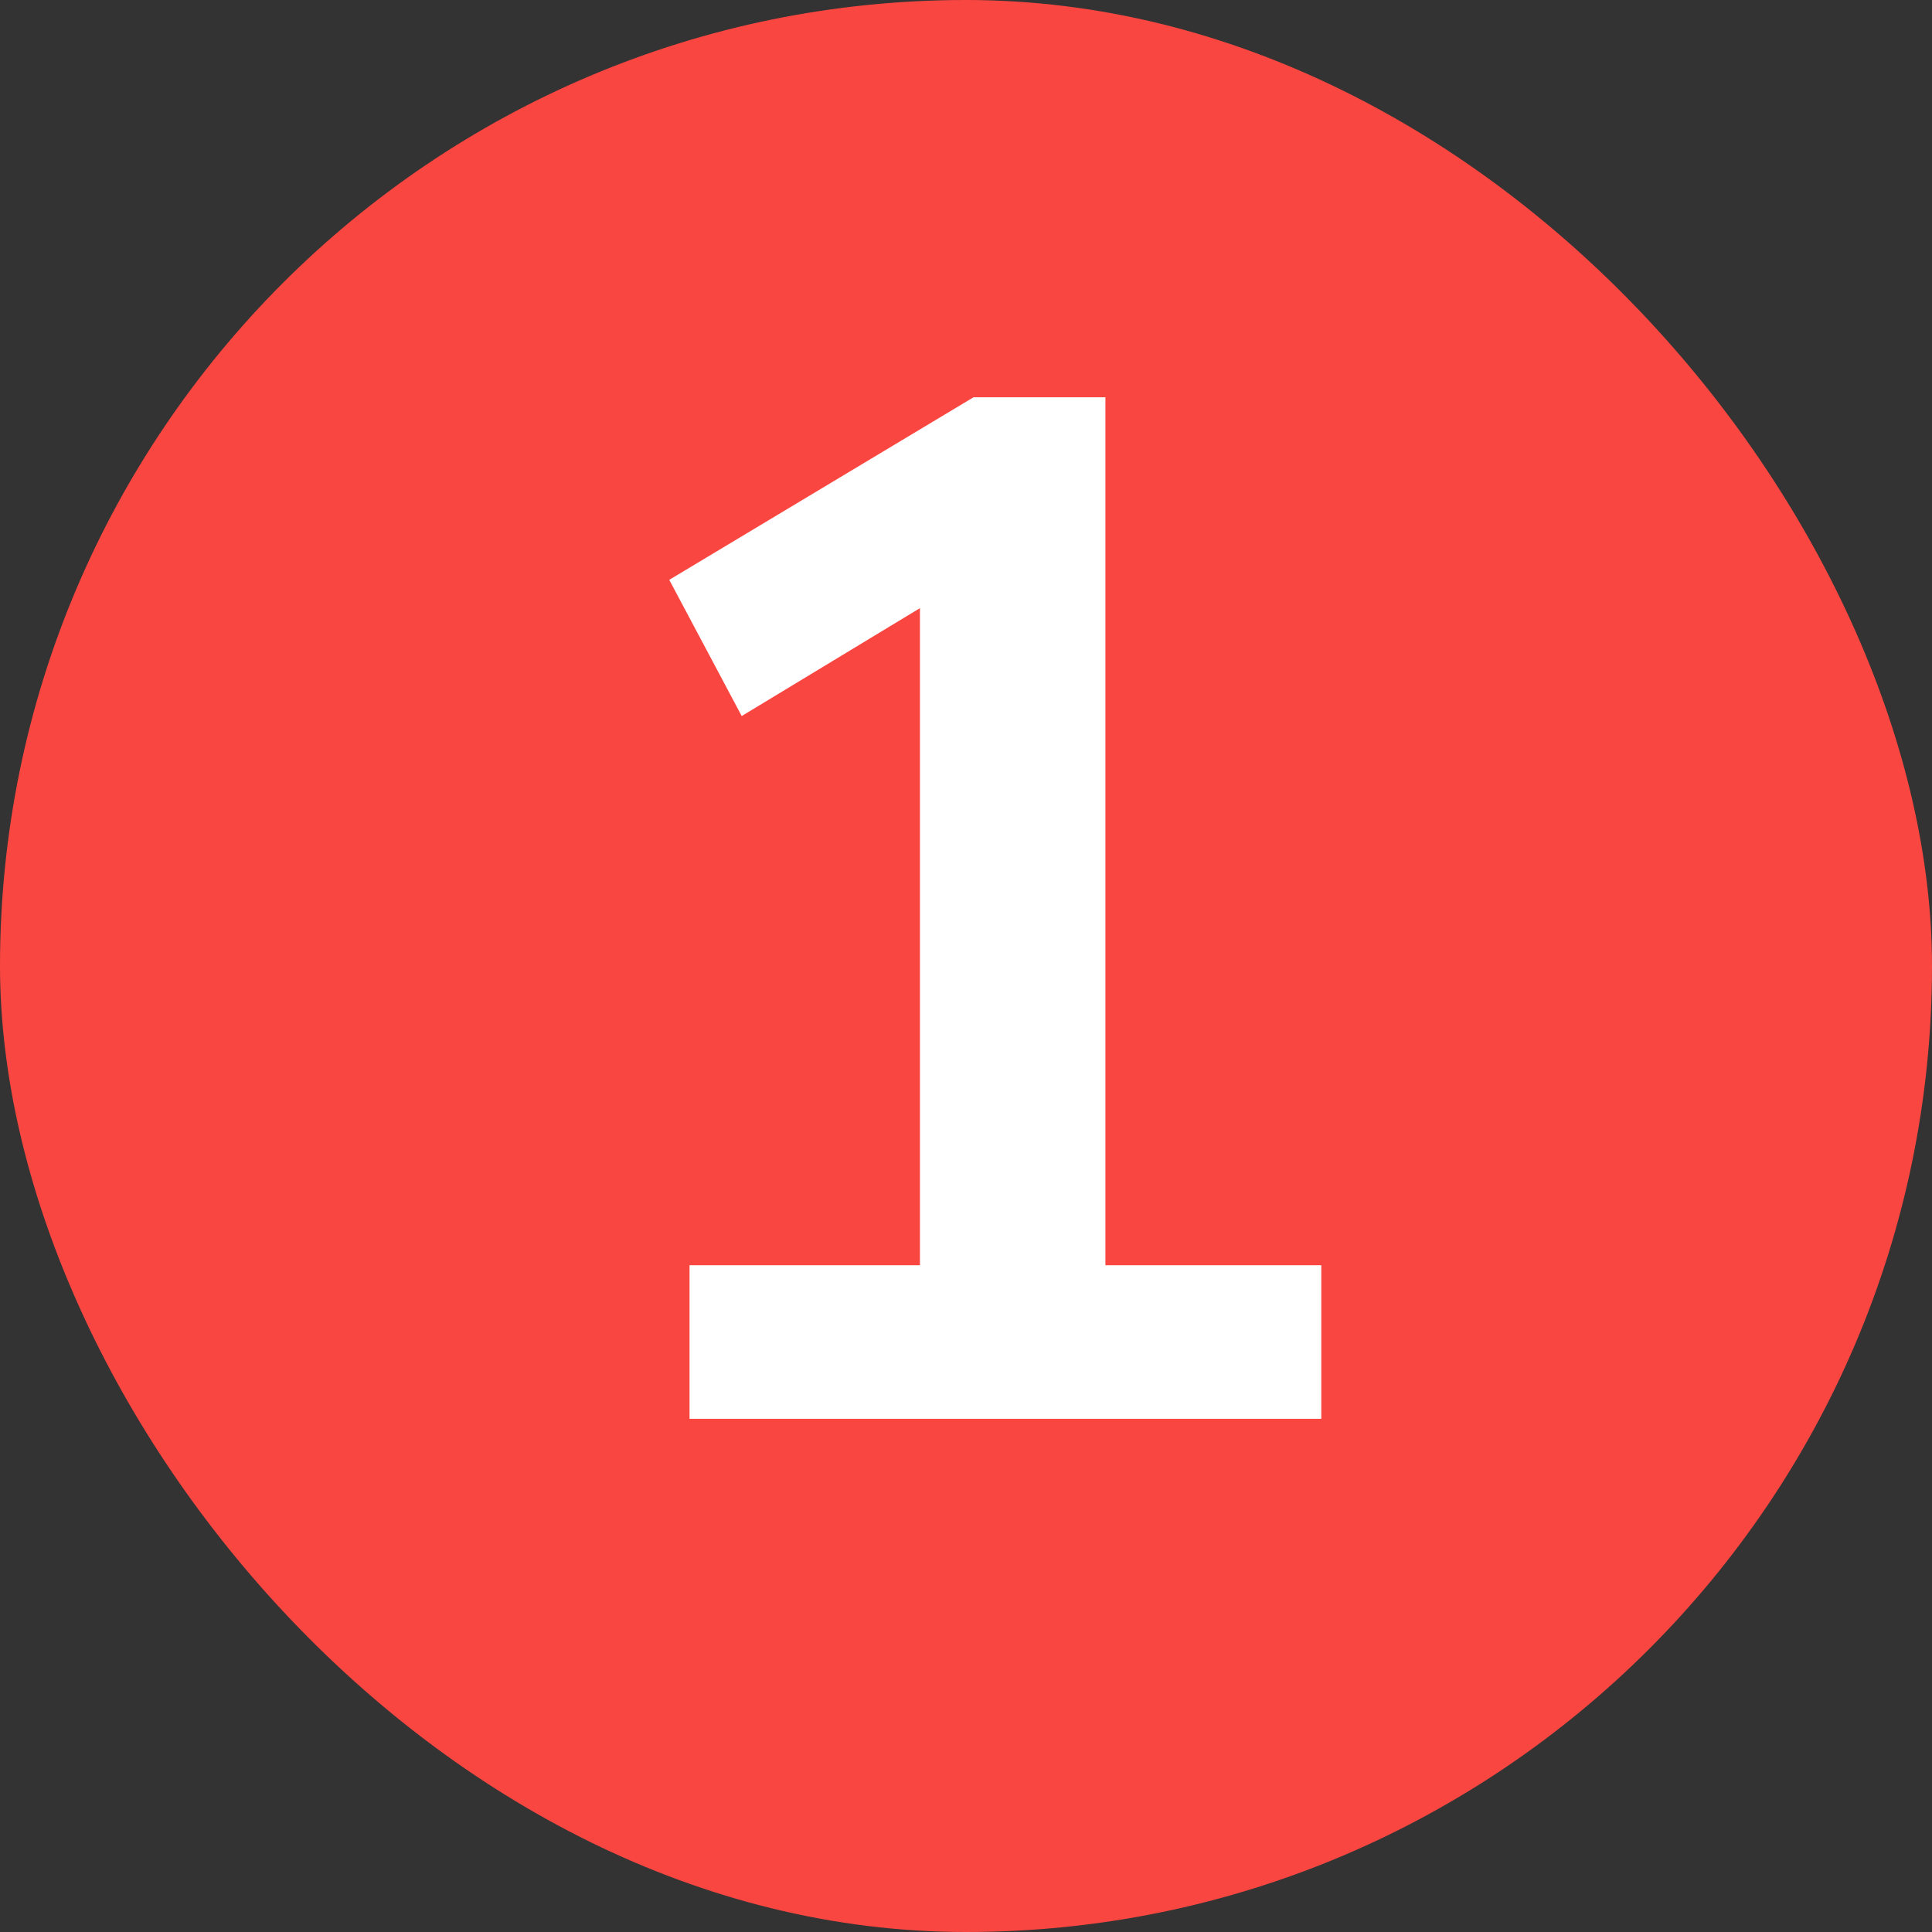
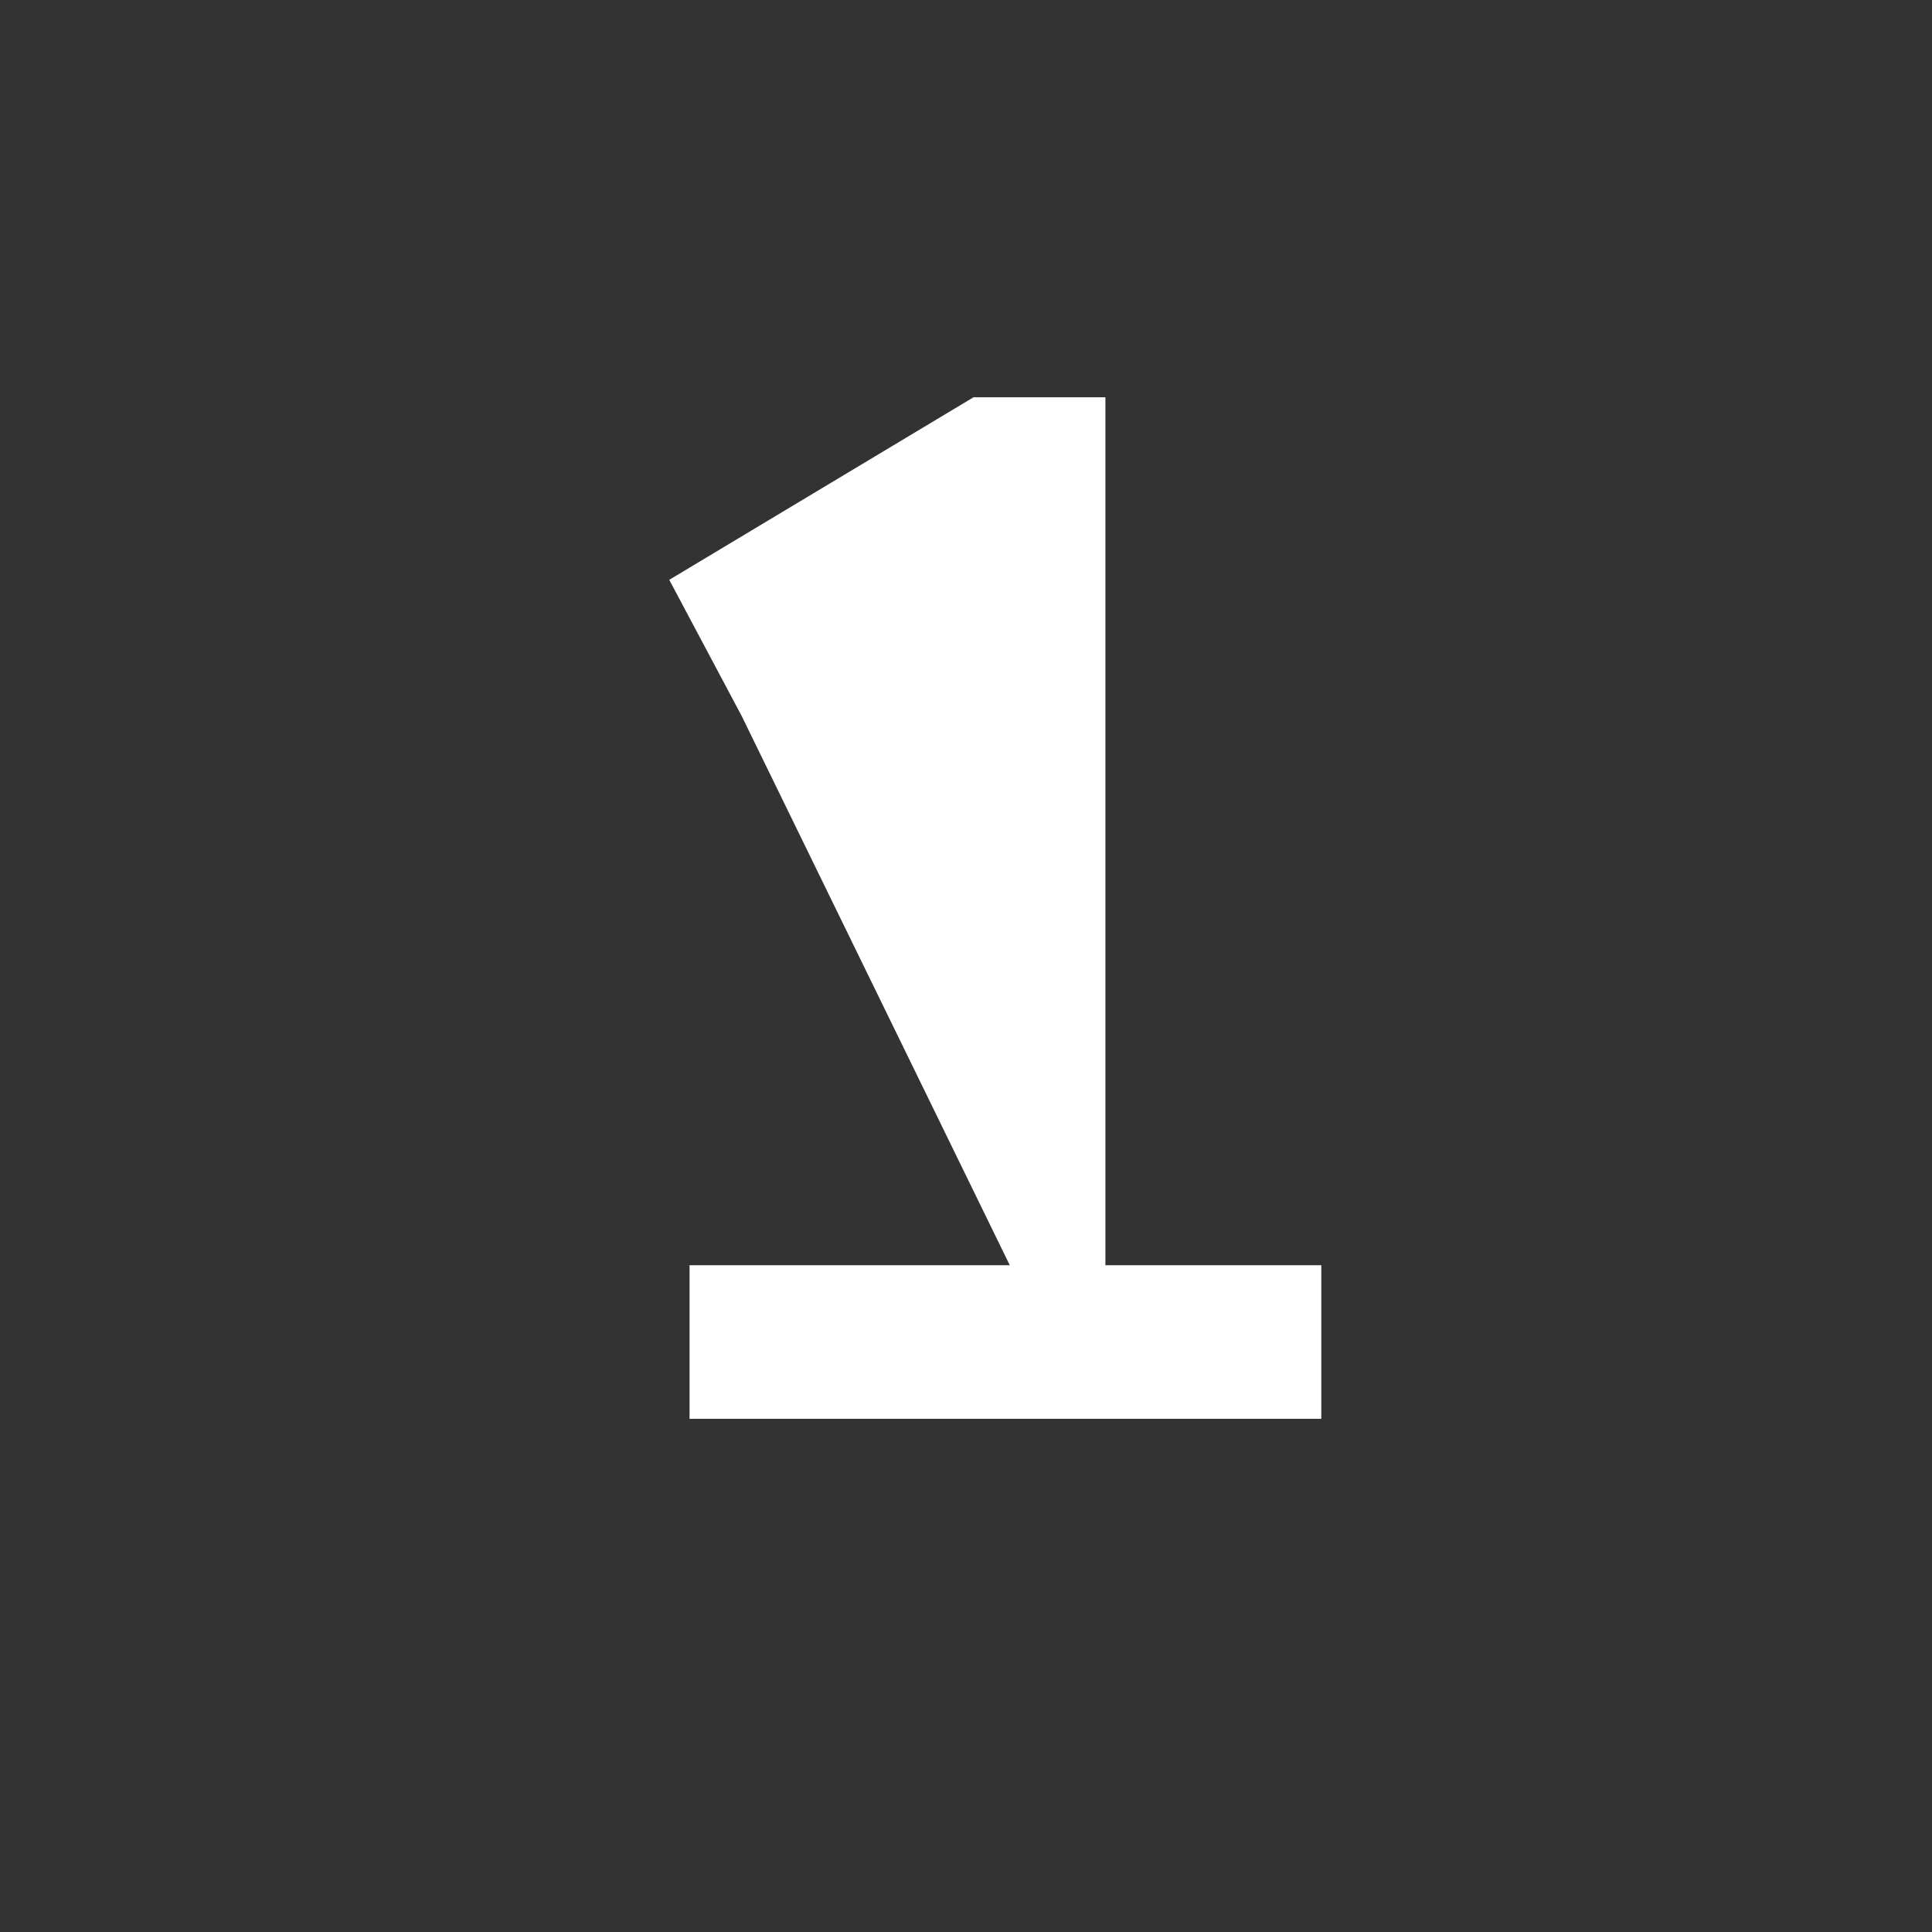
<svg xmlns="http://www.w3.org/2000/svg" width="32" height="32" viewBox="0 0 32 32" fill="none">
  <rect x="0" y="0" width="32" height="32" fill="#333333" stroke="none" />
-   <rect width="32" height="32" rx="16" fill="#FA4641" />
-   <path d="M11.421 23.5V20.956H15.237V9.172H16.725L12.285 11.86L11.085 9.604L16.125 6.58H18.309V20.956H21.885V23.5H11.421Z" fill="white" />
+   <path d="M11.421 23.5V20.956H15.237H16.725L12.285 11.86L11.085 9.604L16.125 6.58H18.309V20.956H21.885V23.5H11.421Z" fill="white" />
</svg>